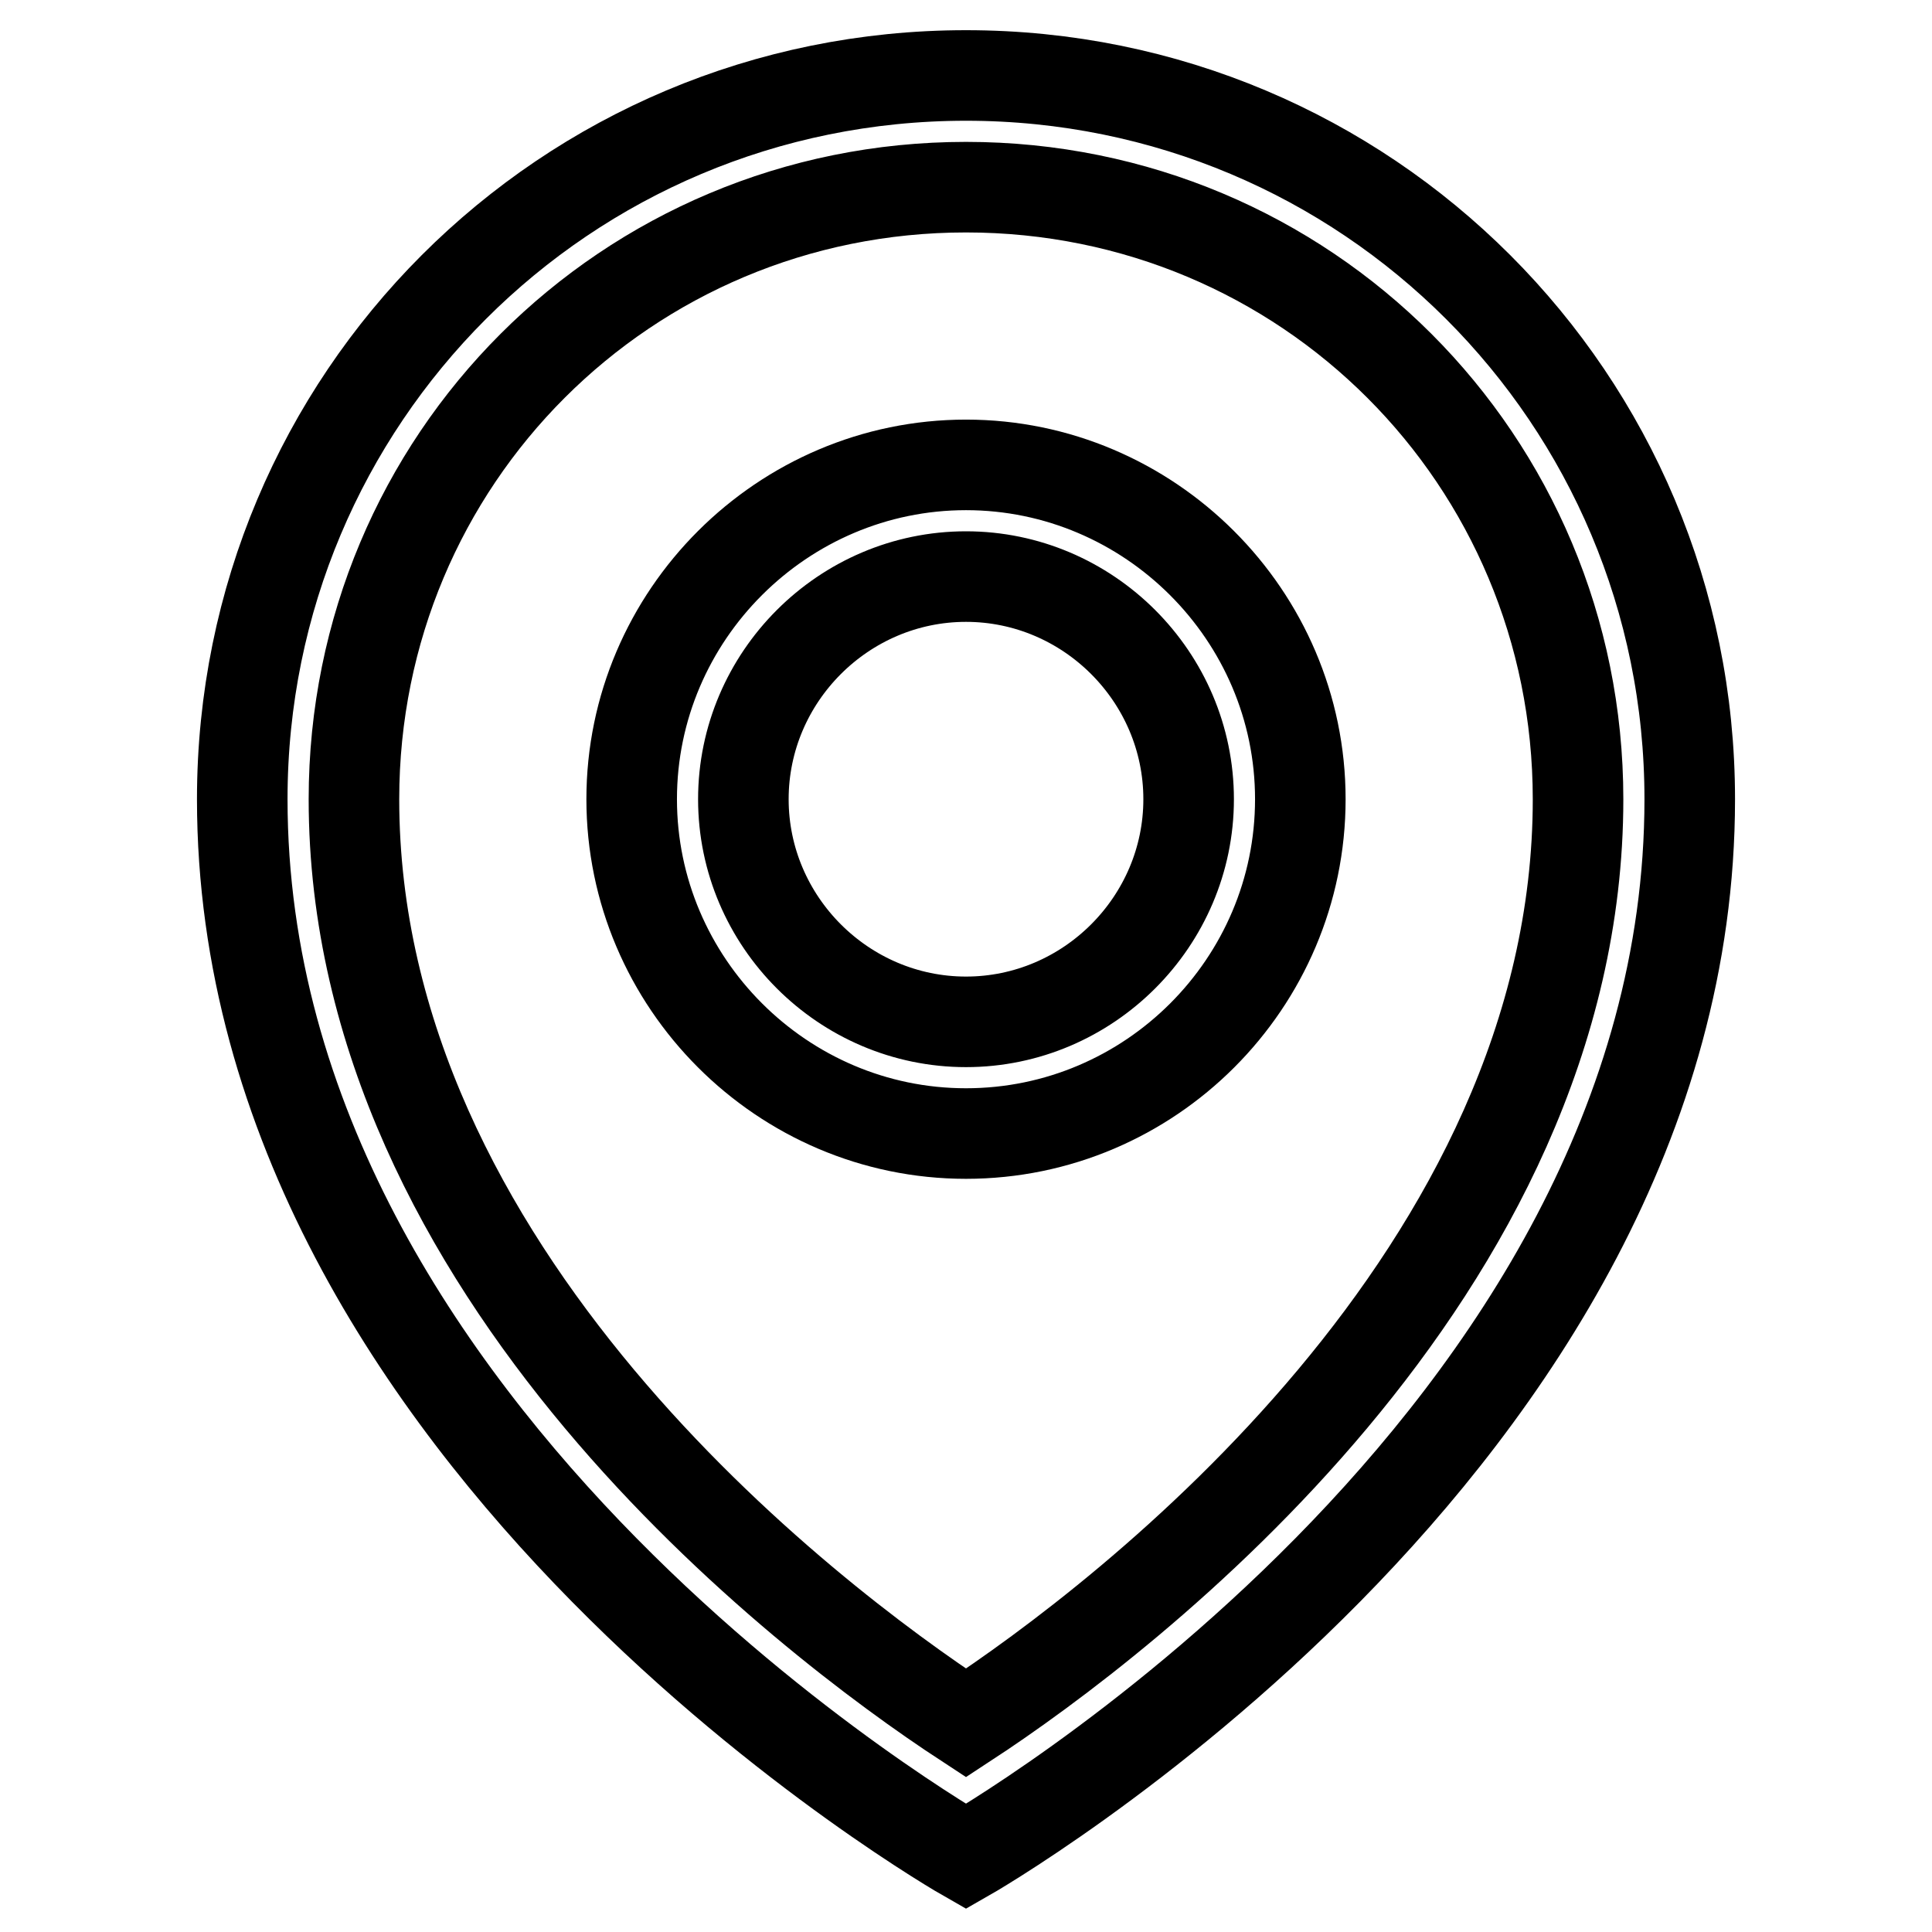
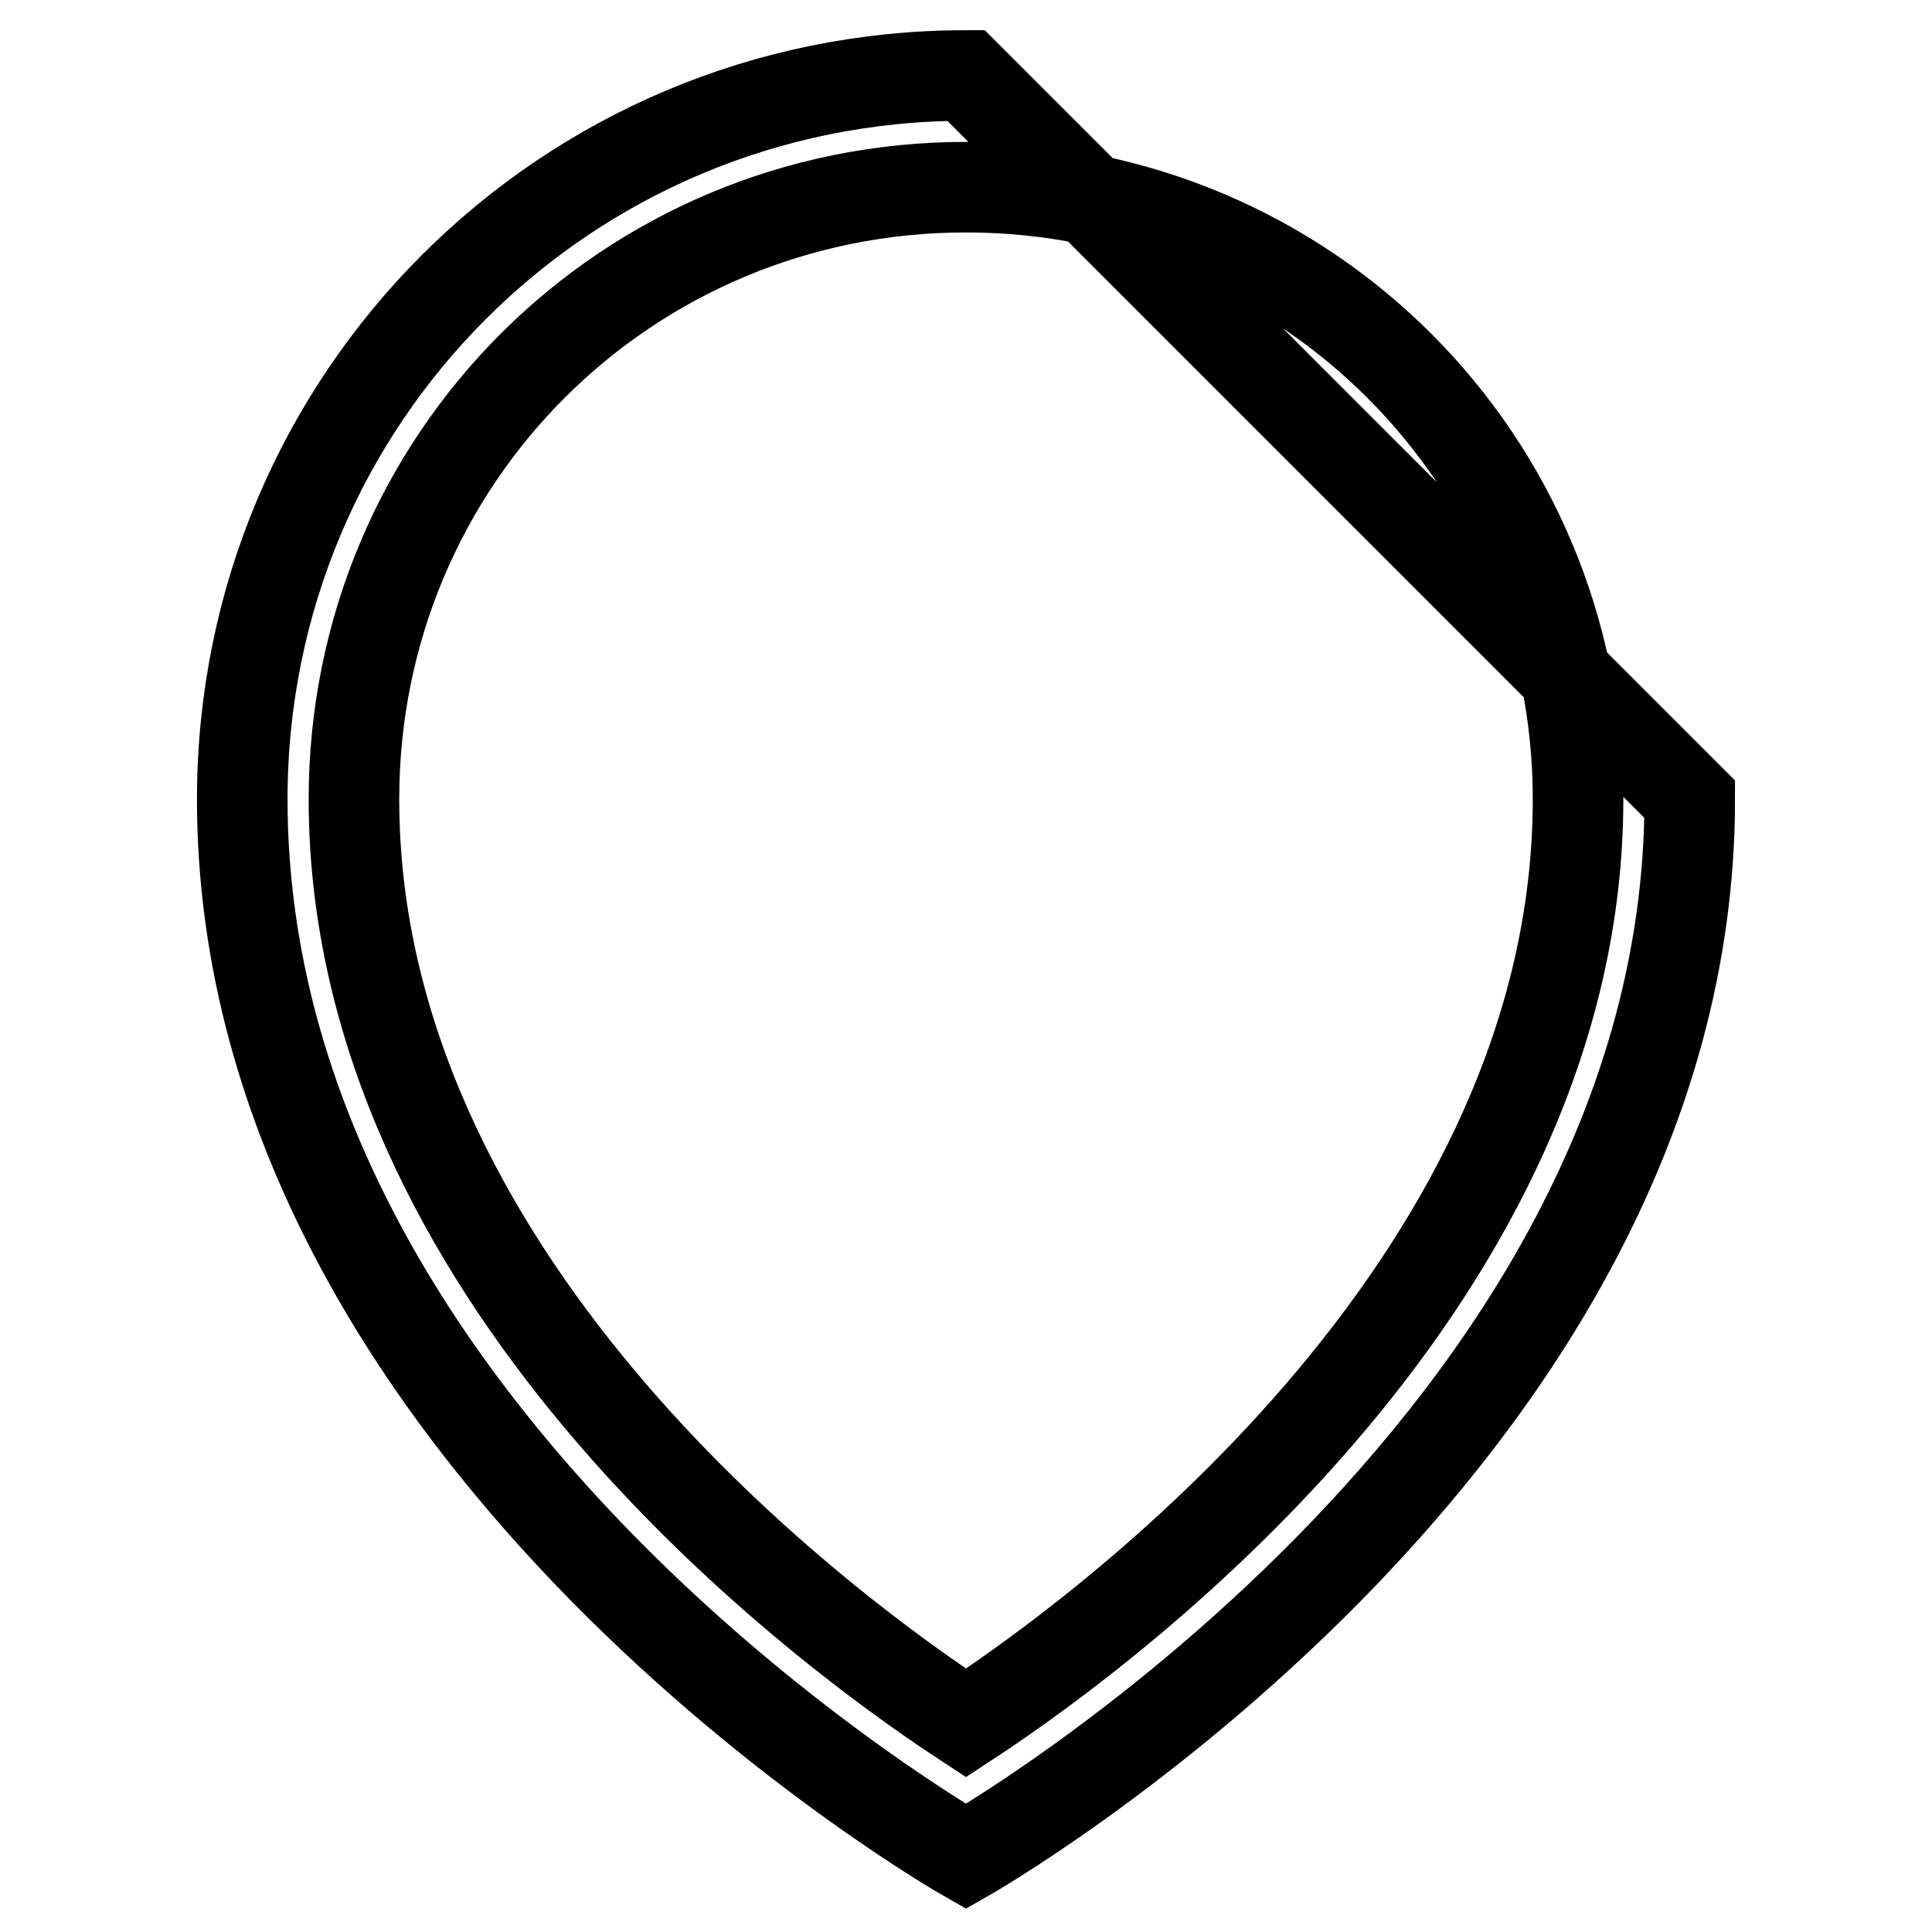
<svg xmlns="http://www.w3.org/2000/svg" version="1.1" x="0px" y="0px" viewBox="0 0 256 256" enable-background="new 0 0 256 256" xml:space="preserve">
  <g>
-     <path stroke-width="12" fill-opacity="0" stroke="#000000" d="M128,61.6c-24.3,0-44.3,19.9-44.3,44.3c0,24.3,19.9,44.3,44.3,44.3s44.3-19.9,44.3-44.3 C172.3,81.5,152.3,61.6,128,61.6z M128,135.4c-16.2,0-29.5-13.3-29.5-29.5c0-16.2,13.3-29.5,29.5-29.5s29.5,13.3,29.5,29.5 C157.5,122.1,144.2,135.4,128,135.4z" />
-     <path stroke-width="12" fill-opacity="0" stroke="#000000" d="M128,10c-53.1,0-95.9,42.8-95.9,95.9C32.1,191.4,128,246,128,246s95.9-54.6,95.9-140.1 C223.9,52.8,181.1,10,128,10z M128,228.3c-21.4-14-81.1-59.7-81.1-122.4c0-45,36.1-81.1,81.1-81.1s81.1,36.1,81.1,81.1 C209.1,168.6,149.4,214.3,128,228.3z" />
+     <path stroke-width="12" fill-opacity="0" stroke="#000000" d="M128,10c-53.1,0-95.9,42.8-95.9,95.9C32.1,191.4,128,246,128,246s95.9-54.6,95.9-140.1 z M128,228.3c-21.4-14-81.1-59.7-81.1-122.4c0-45,36.1-81.1,81.1-81.1s81.1,36.1,81.1,81.1 C209.1,168.6,149.4,214.3,128,228.3z" />
  </g>
</svg>